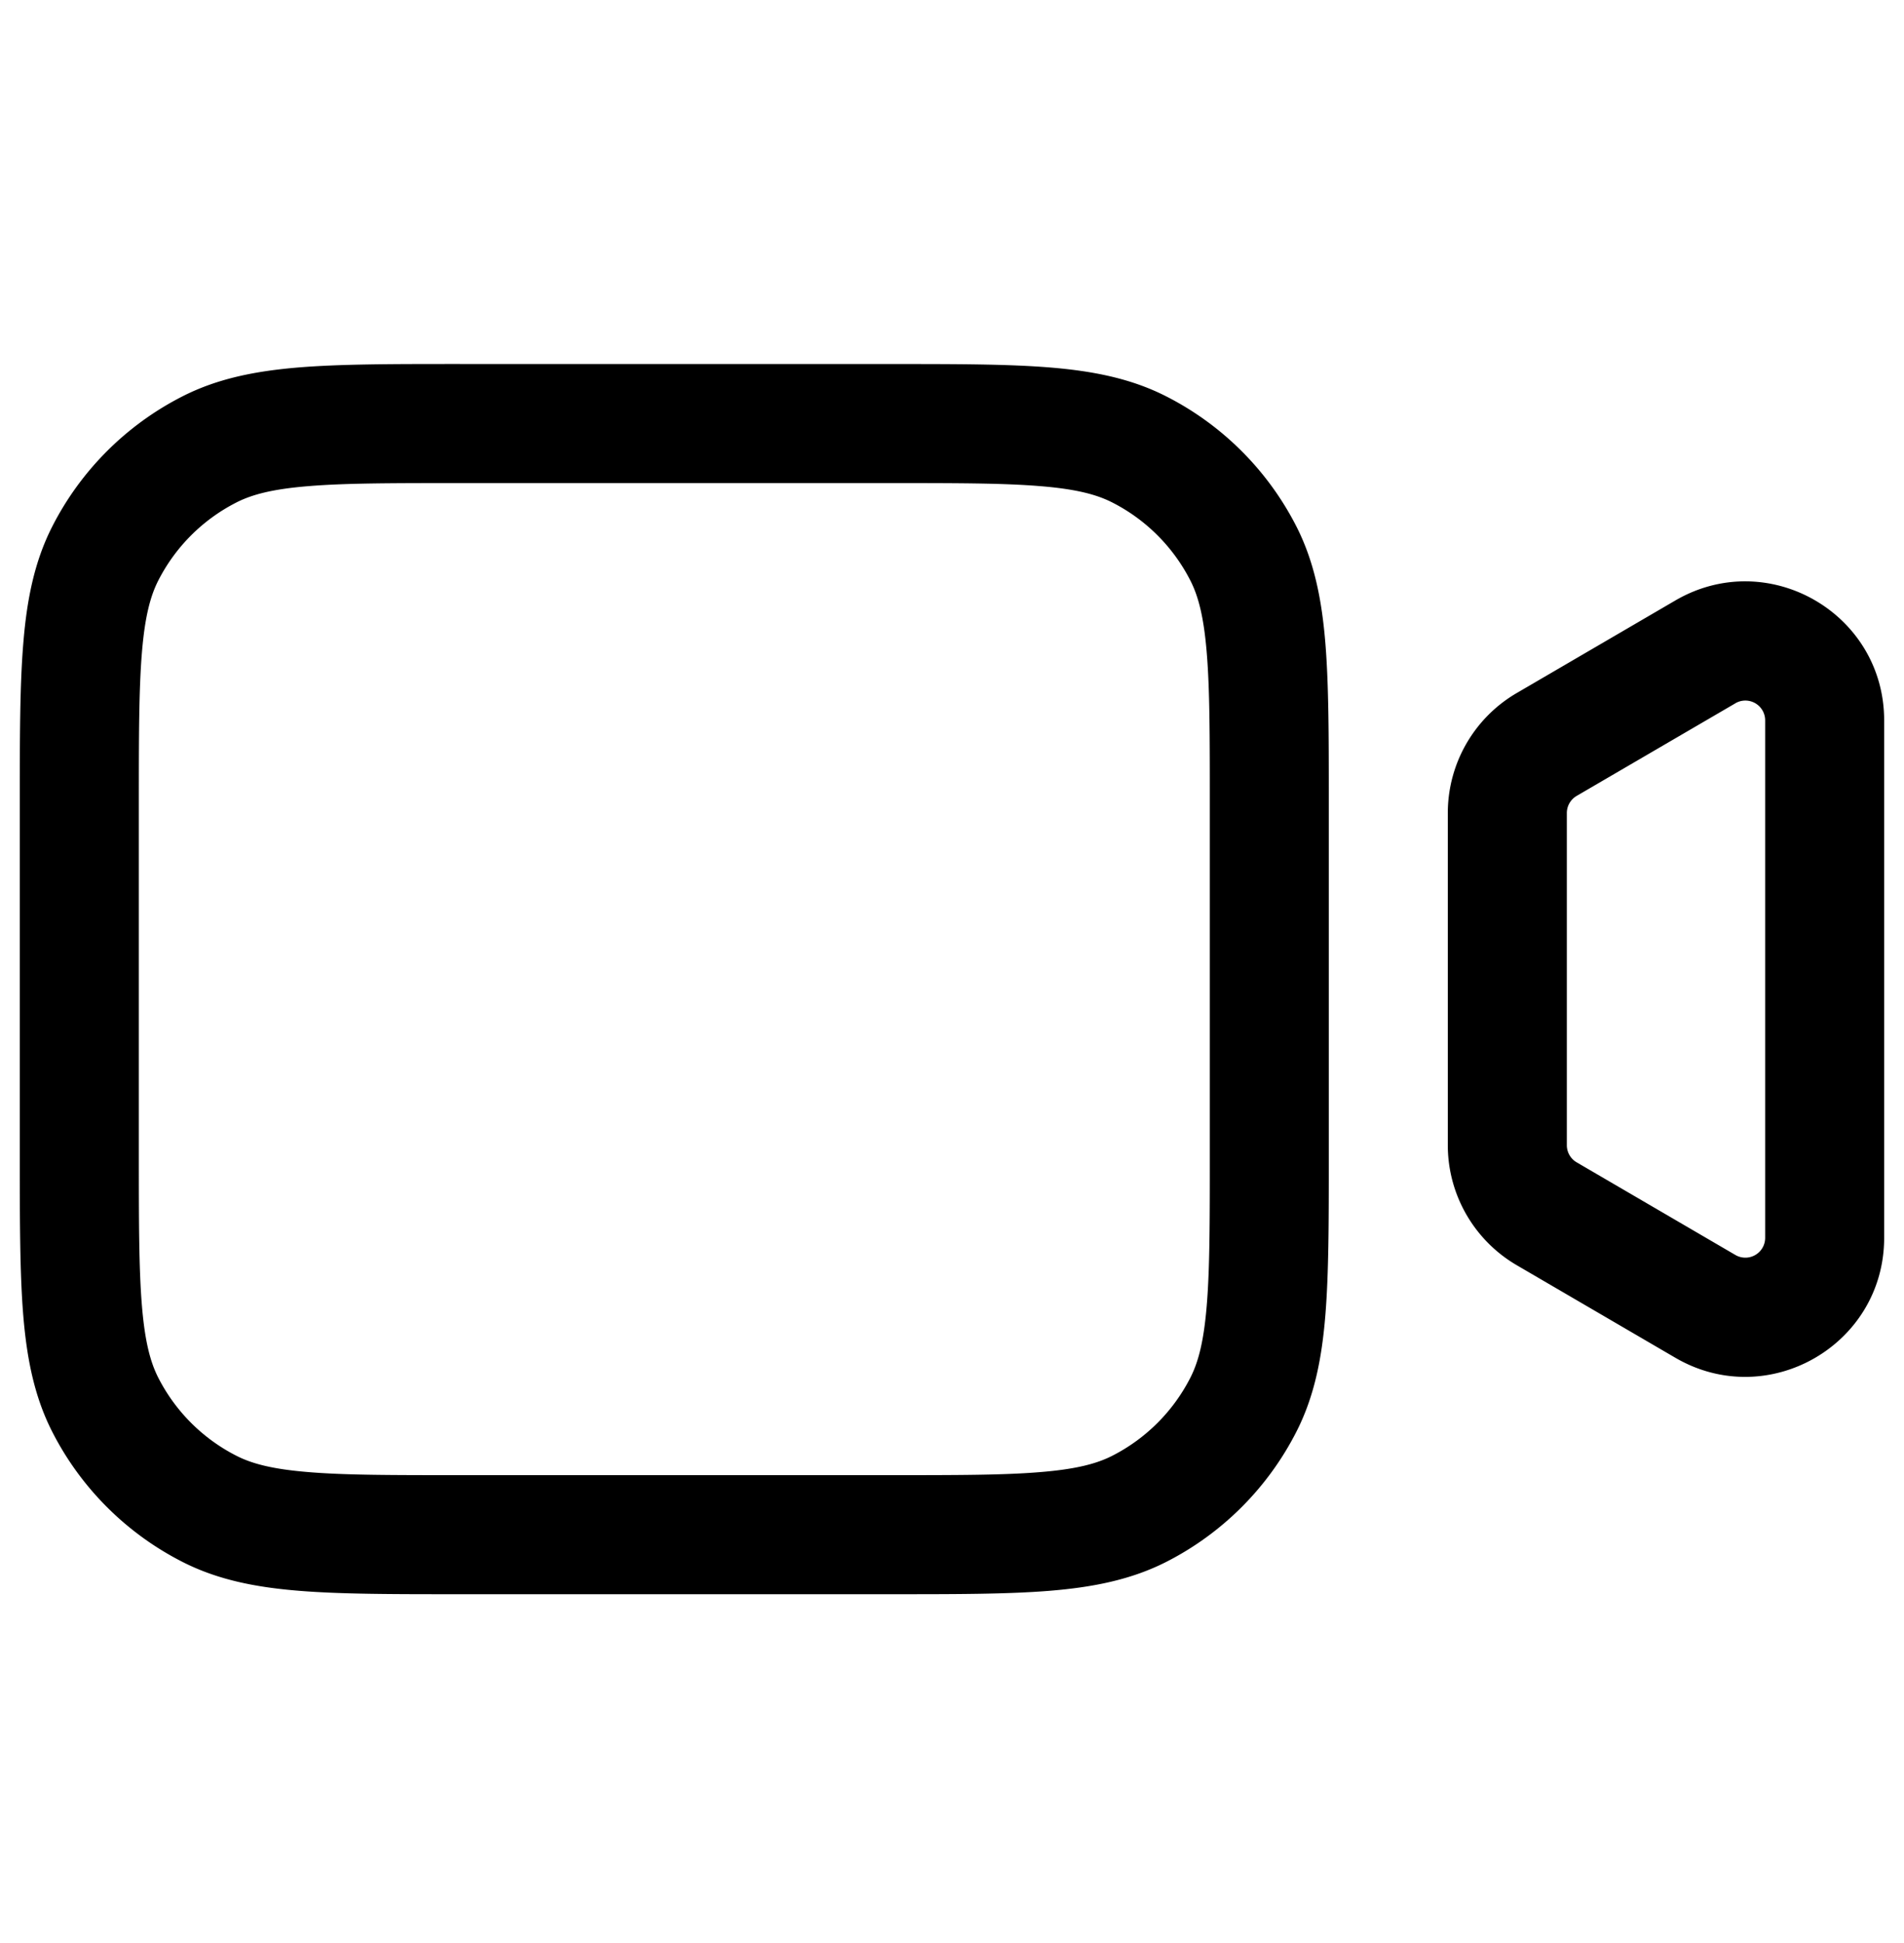
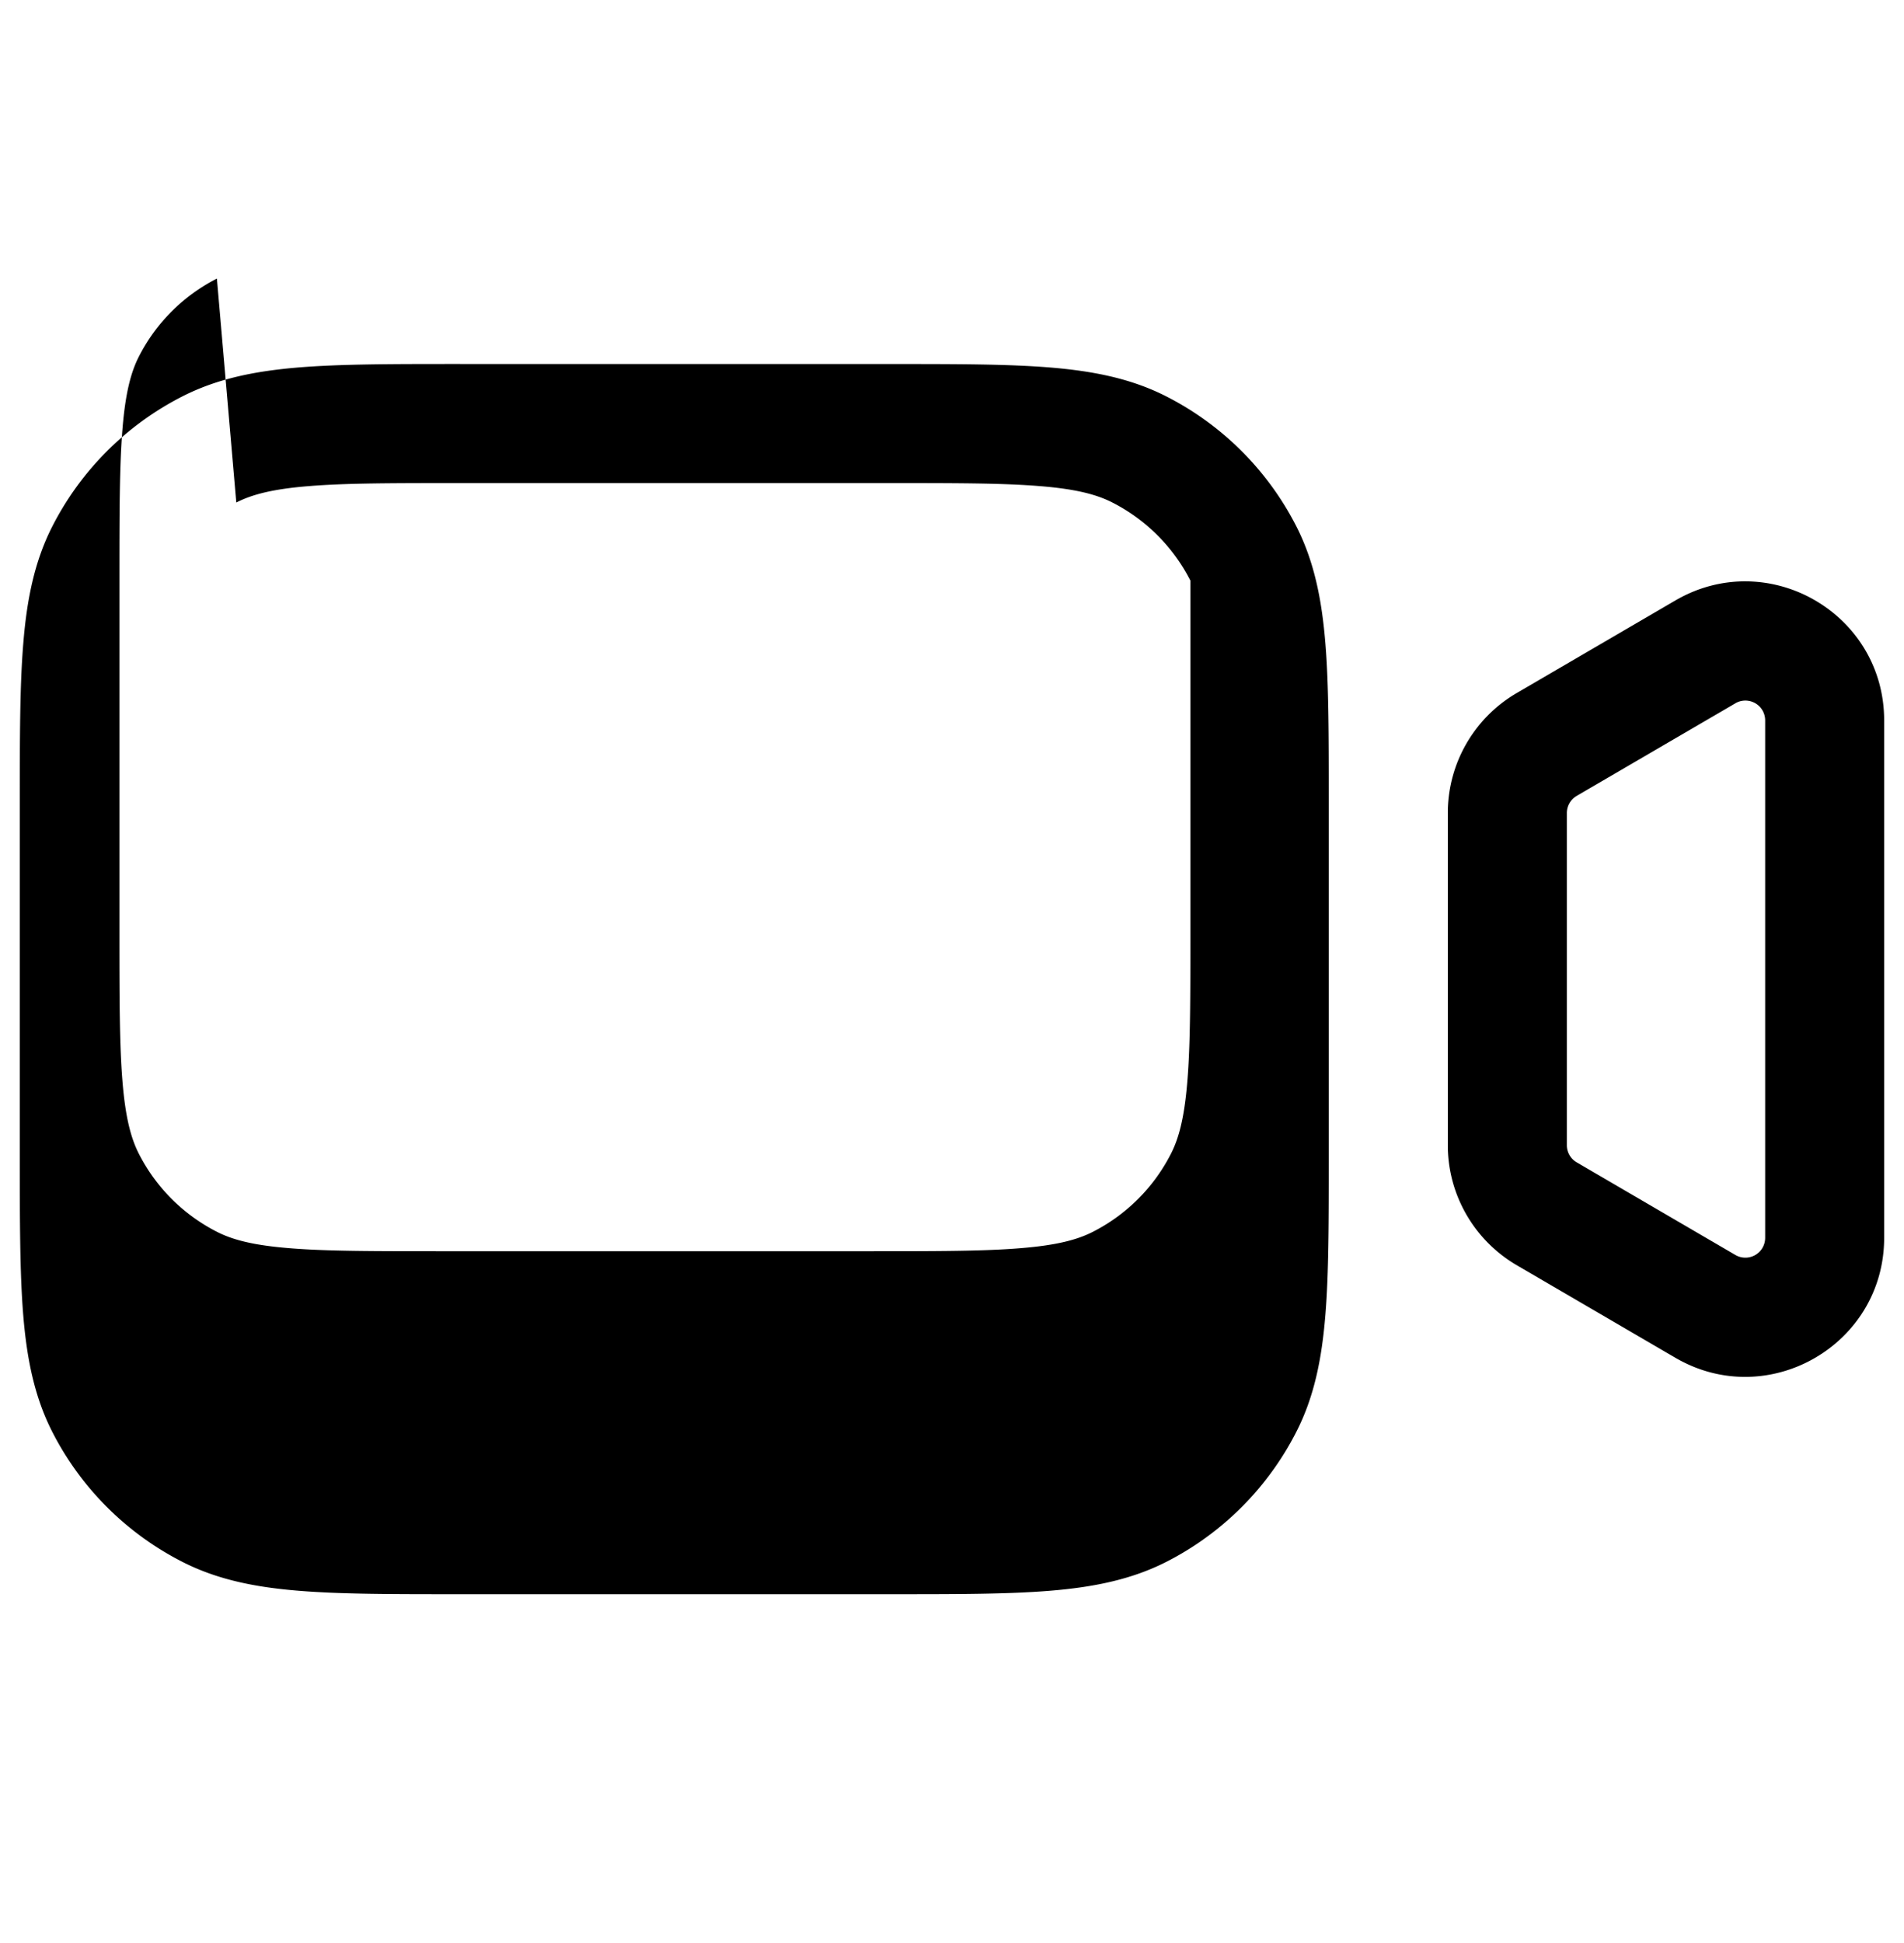
<svg xmlns="http://www.w3.org/2000/svg" width="50" height="51" fill="none">
-   <path fill="#000" fill-rule="evenodd" d="M12.083 9.554h-.067c-1.693 0-3.059 0-4.165.09-1.139.094-2.139.29-3.064.762a7.812 7.812 0 0 0-3.415 3.414c-.471.925-.668 1.926-.76 3.064C.52 17.991.52 19.357.52 21.05v9.3c0 1.694 0 3.06.09 4.166.093 1.138.29 2.139.761 3.064a7.814 7.814 0 0 0 3.415 3.414c.925.472 1.925.669 3.064.761 1.106.09 2.472.09 4.165.09H23.4c1.694 0 3.06 0 4.166-.09 1.138-.093 2.139-.29 3.064-.76a7.815 7.815 0 0 0 3.414-3.415c.472-.925.669-1.926.761-3.064.09-1.106.09-2.472.09-4.166v-9.3c0-1.694 0-3.06-.09-4.166-.093-1.138-.29-2.139-.76-3.064a7.814 7.814 0 0 0-3.415-3.414c-.925-.472-1.926-.668-3.064-.761-1.106-.09-2.472-.09-4.166-.09H12.083zM6.205 13.19c.412-.21.955-.354 1.9-.43.964-.08 2.202-.08 3.978-.08h11.25c1.776 0 3.014 0 3.978.08.946.076 1.489.22 1.9.43a4.69 4.69 0 0 1 2.049 2.049c.21.411.353.954.43 1.9.08.964.08 2.202.08 3.978v9.166c0 1.776 0 3.014-.08 3.978-.077.946-.22 1.489-.43 1.9a4.69 4.69 0 0 1-2.049 2.049c-.411.21-.954.354-1.9.43-.964.08-2.202.08-3.978.08h-11.25c-1.776 0-3.014 0-3.977-.08-.946-.076-1.49-.22-1.9-.43a4.689 4.689 0 0 1-2.05-2.049c-.209-.411-.353-.954-.43-1.9-.079-.964-.08-2.202-.08-3.978v-9.166c0-1.776.001-3.014.08-3.978.077-.946.221-1.489.43-1.9a4.687 4.687 0 0 1 2.05-2.049zm43.274 5.72c0-2.813-3.052-4.566-5.483-3.149l-4.166 2.43a3.646 3.646 0 0 0-1.81 3.15v8.718c0 1.297.69 2.496 1.81 3.15l4.166 2.43c2.43 1.417 5.483-.336 5.483-3.15V18.912zm-3.908-.45a.52.52 0 0 1 .783.45v13.58a.52.52 0 0 1-.783.45l-4.167-2.431a.52.52 0 0 1-.258-.45v-8.718a.52.52 0 0 1 .258-.45l4.167-2.43z" clip-rule="evenodd" />
+   <path fill="#000" fill-rule="evenodd" d="M12.083 9.554h-.067c-1.693 0-3.059 0-4.165.09-1.139.094-2.139.29-3.064.762a7.812 7.812 0 0 0-3.415 3.414c-.471.925-.668 1.926-.76 3.064C.52 17.991.52 19.357.52 21.05v9.3c0 1.694 0 3.06.09 4.166.093 1.138.29 2.139.761 3.064a7.814 7.814 0 0 0 3.415 3.414c.925.472 1.925.669 3.064.761 1.106.09 2.472.09 4.165.09H23.4c1.694 0 3.06 0 4.166-.09 1.138-.093 2.139-.29 3.064-.76a7.815 7.815 0 0 0 3.414-3.415c.472-.925.669-1.926.761-3.064.09-1.106.09-2.472.09-4.166v-9.3c0-1.694 0-3.06-.09-4.166-.093-1.138-.29-2.139-.76-3.064a7.814 7.814 0 0 0-3.415-3.414c-.925-.472-1.926-.668-3.064-.761-1.106-.09-2.472-.09-4.166-.09H12.083zM6.205 13.19c.412-.21.955-.354 1.9-.43.964-.08 2.202-.08 3.978-.08h11.25c1.776 0 3.014 0 3.978.08.946.076 1.489.22 1.9.43a4.69 4.69 0 0 1 2.049 2.049v9.166c0 1.776 0 3.014-.08 3.978-.077.946-.22 1.489-.43 1.9a4.69 4.69 0 0 1-2.049 2.049c-.411.21-.954.354-1.9.43-.964.08-2.202.08-3.978.08h-11.25c-1.776 0-3.014 0-3.977-.08-.946-.076-1.49-.22-1.9-.43a4.689 4.689 0 0 1-2.05-2.049c-.209-.411-.353-.954-.43-1.9-.079-.964-.08-2.202-.08-3.978v-9.166c0-1.776.001-3.014.08-3.978.077-.946.221-1.489.43-1.9a4.687 4.687 0 0 1 2.05-2.049zm43.274 5.72c0-2.813-3.052-4.566-5.483-3.149l-4.166 2.43a3.646 3.646 0 0 0-1.81 3.15v8.718c0 1.297.69 2.496 1.81 3.15l4.166 2.43c2.43 1.417 5.483-.336 5.483-3.15V18.912zm-3.908-.45a.52.52 0 0 1 .783.45v13.58a.52.52 0 0 1-.783.45l-4.167-2.431a.52.52 0 0 1-.258-.45v-8.718a.52.52 0 0 1 .258-.45l4.167-2.43z" clip-rule="evenodd" />
</svg>